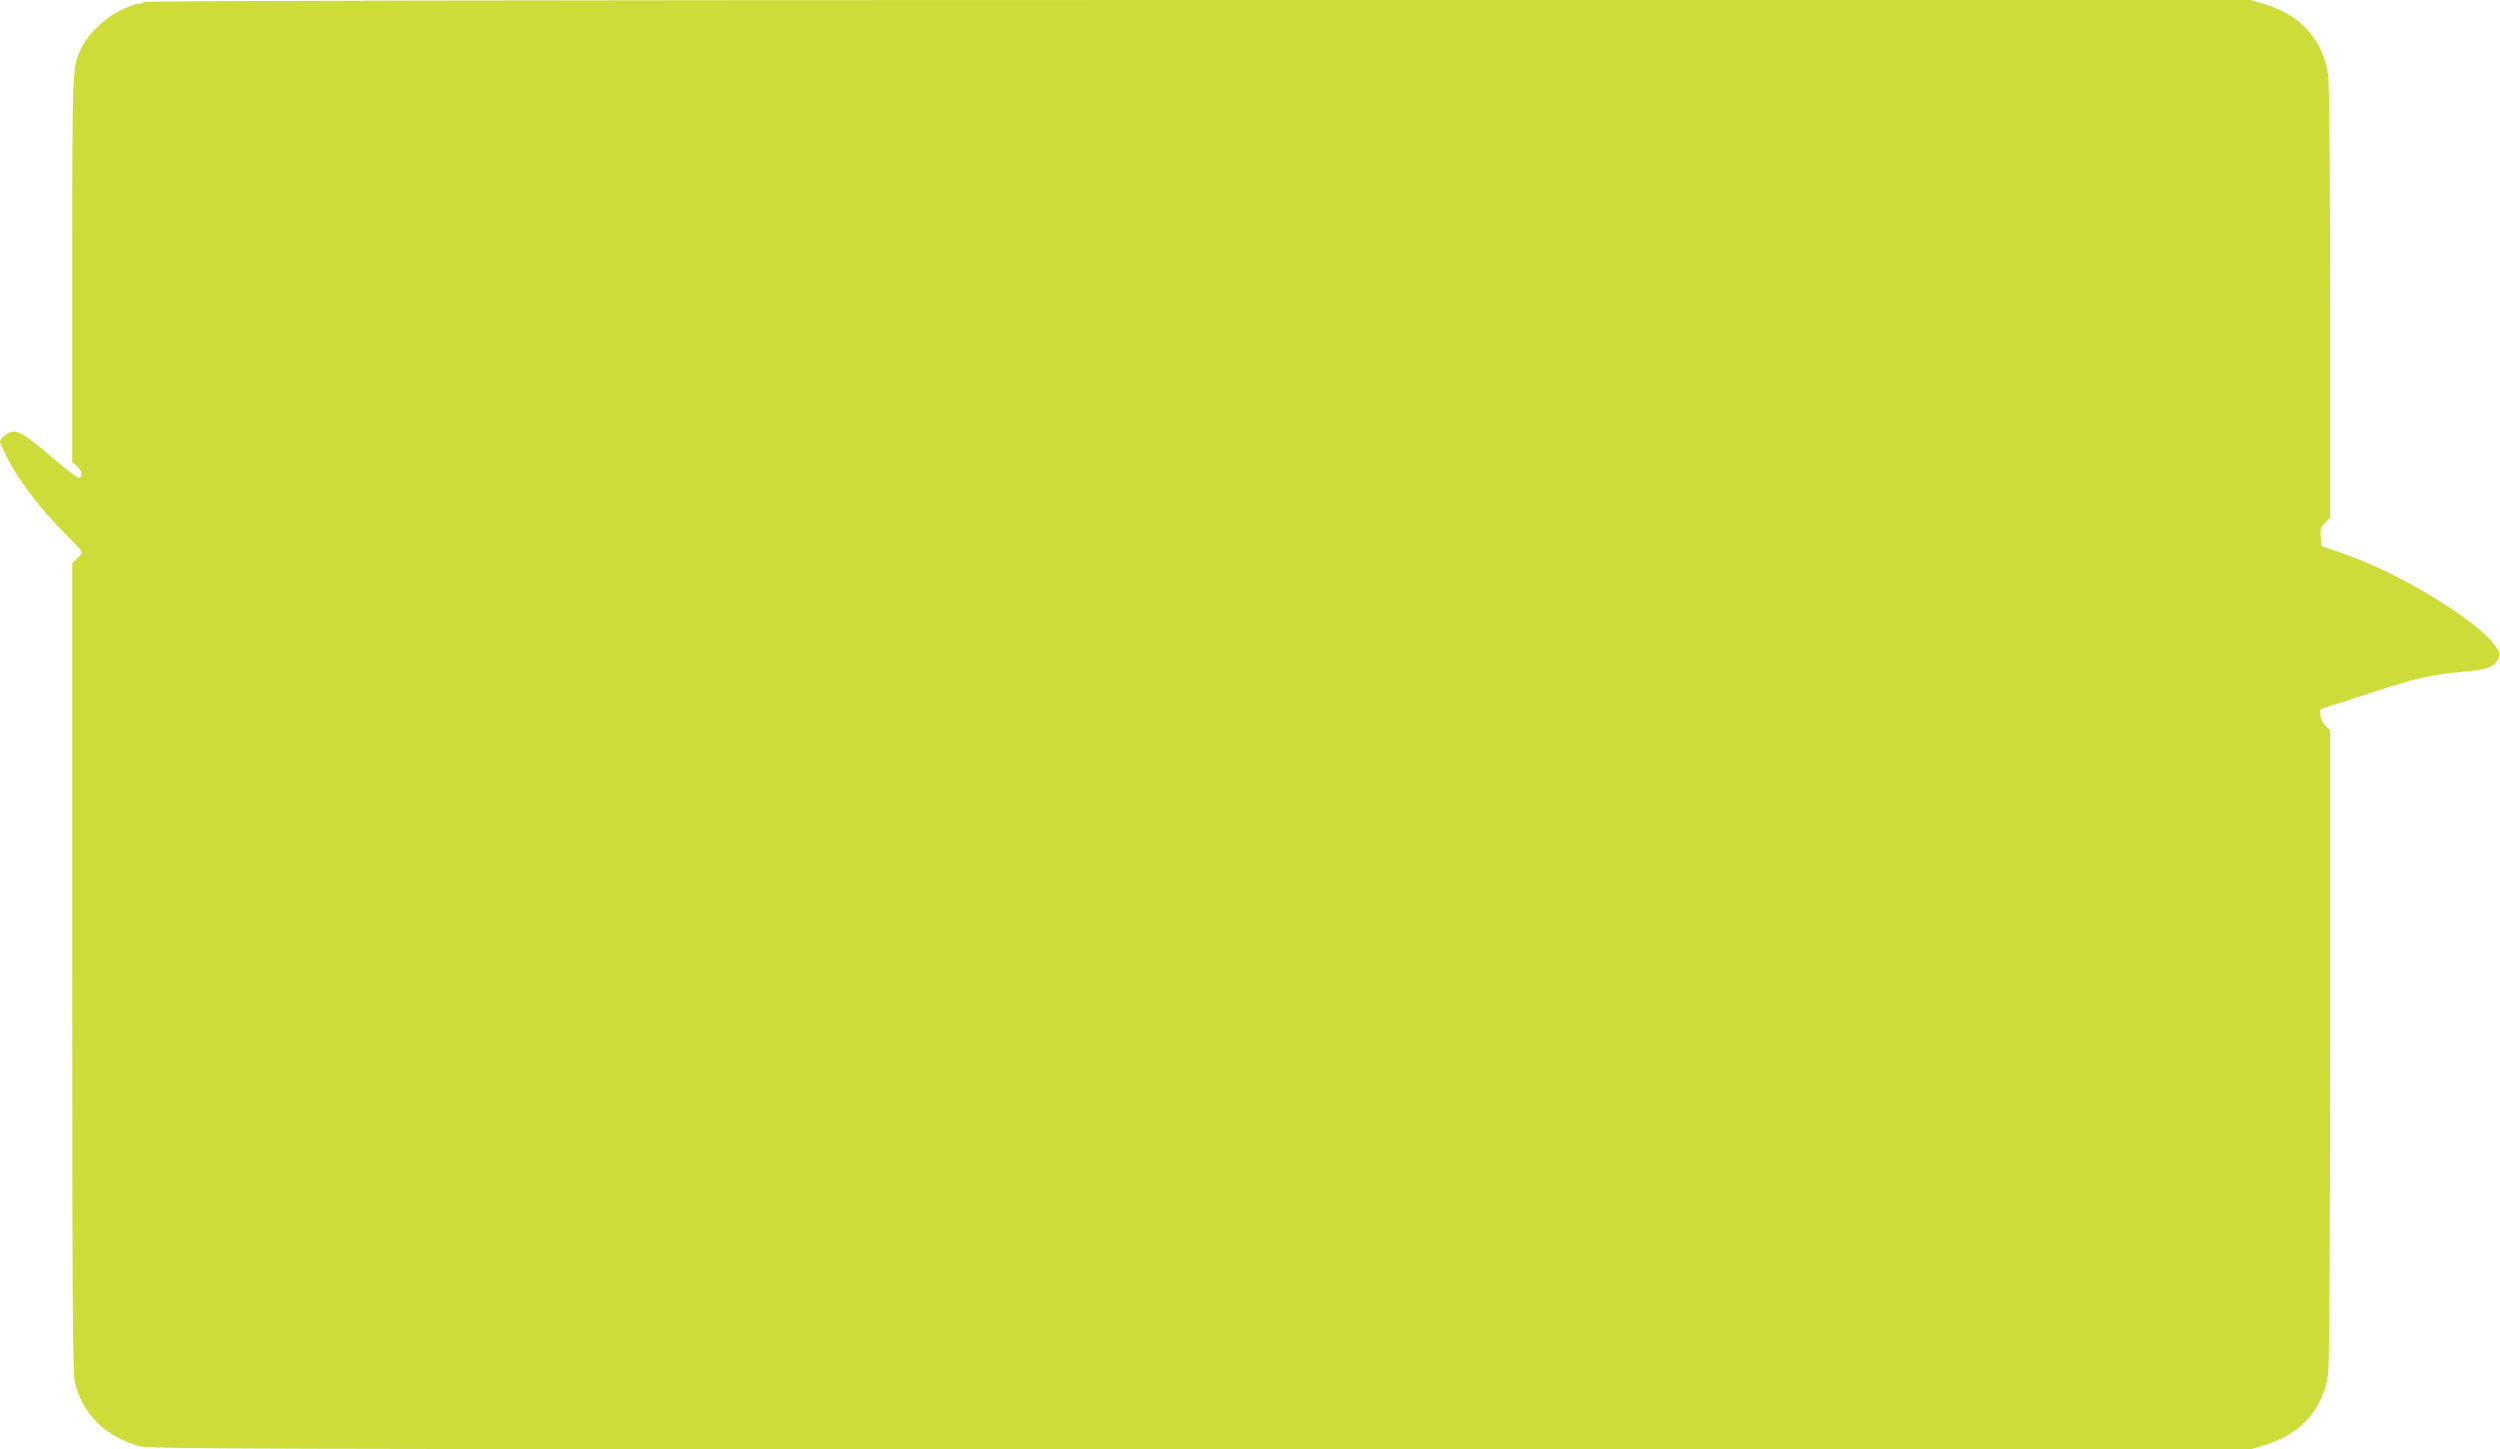
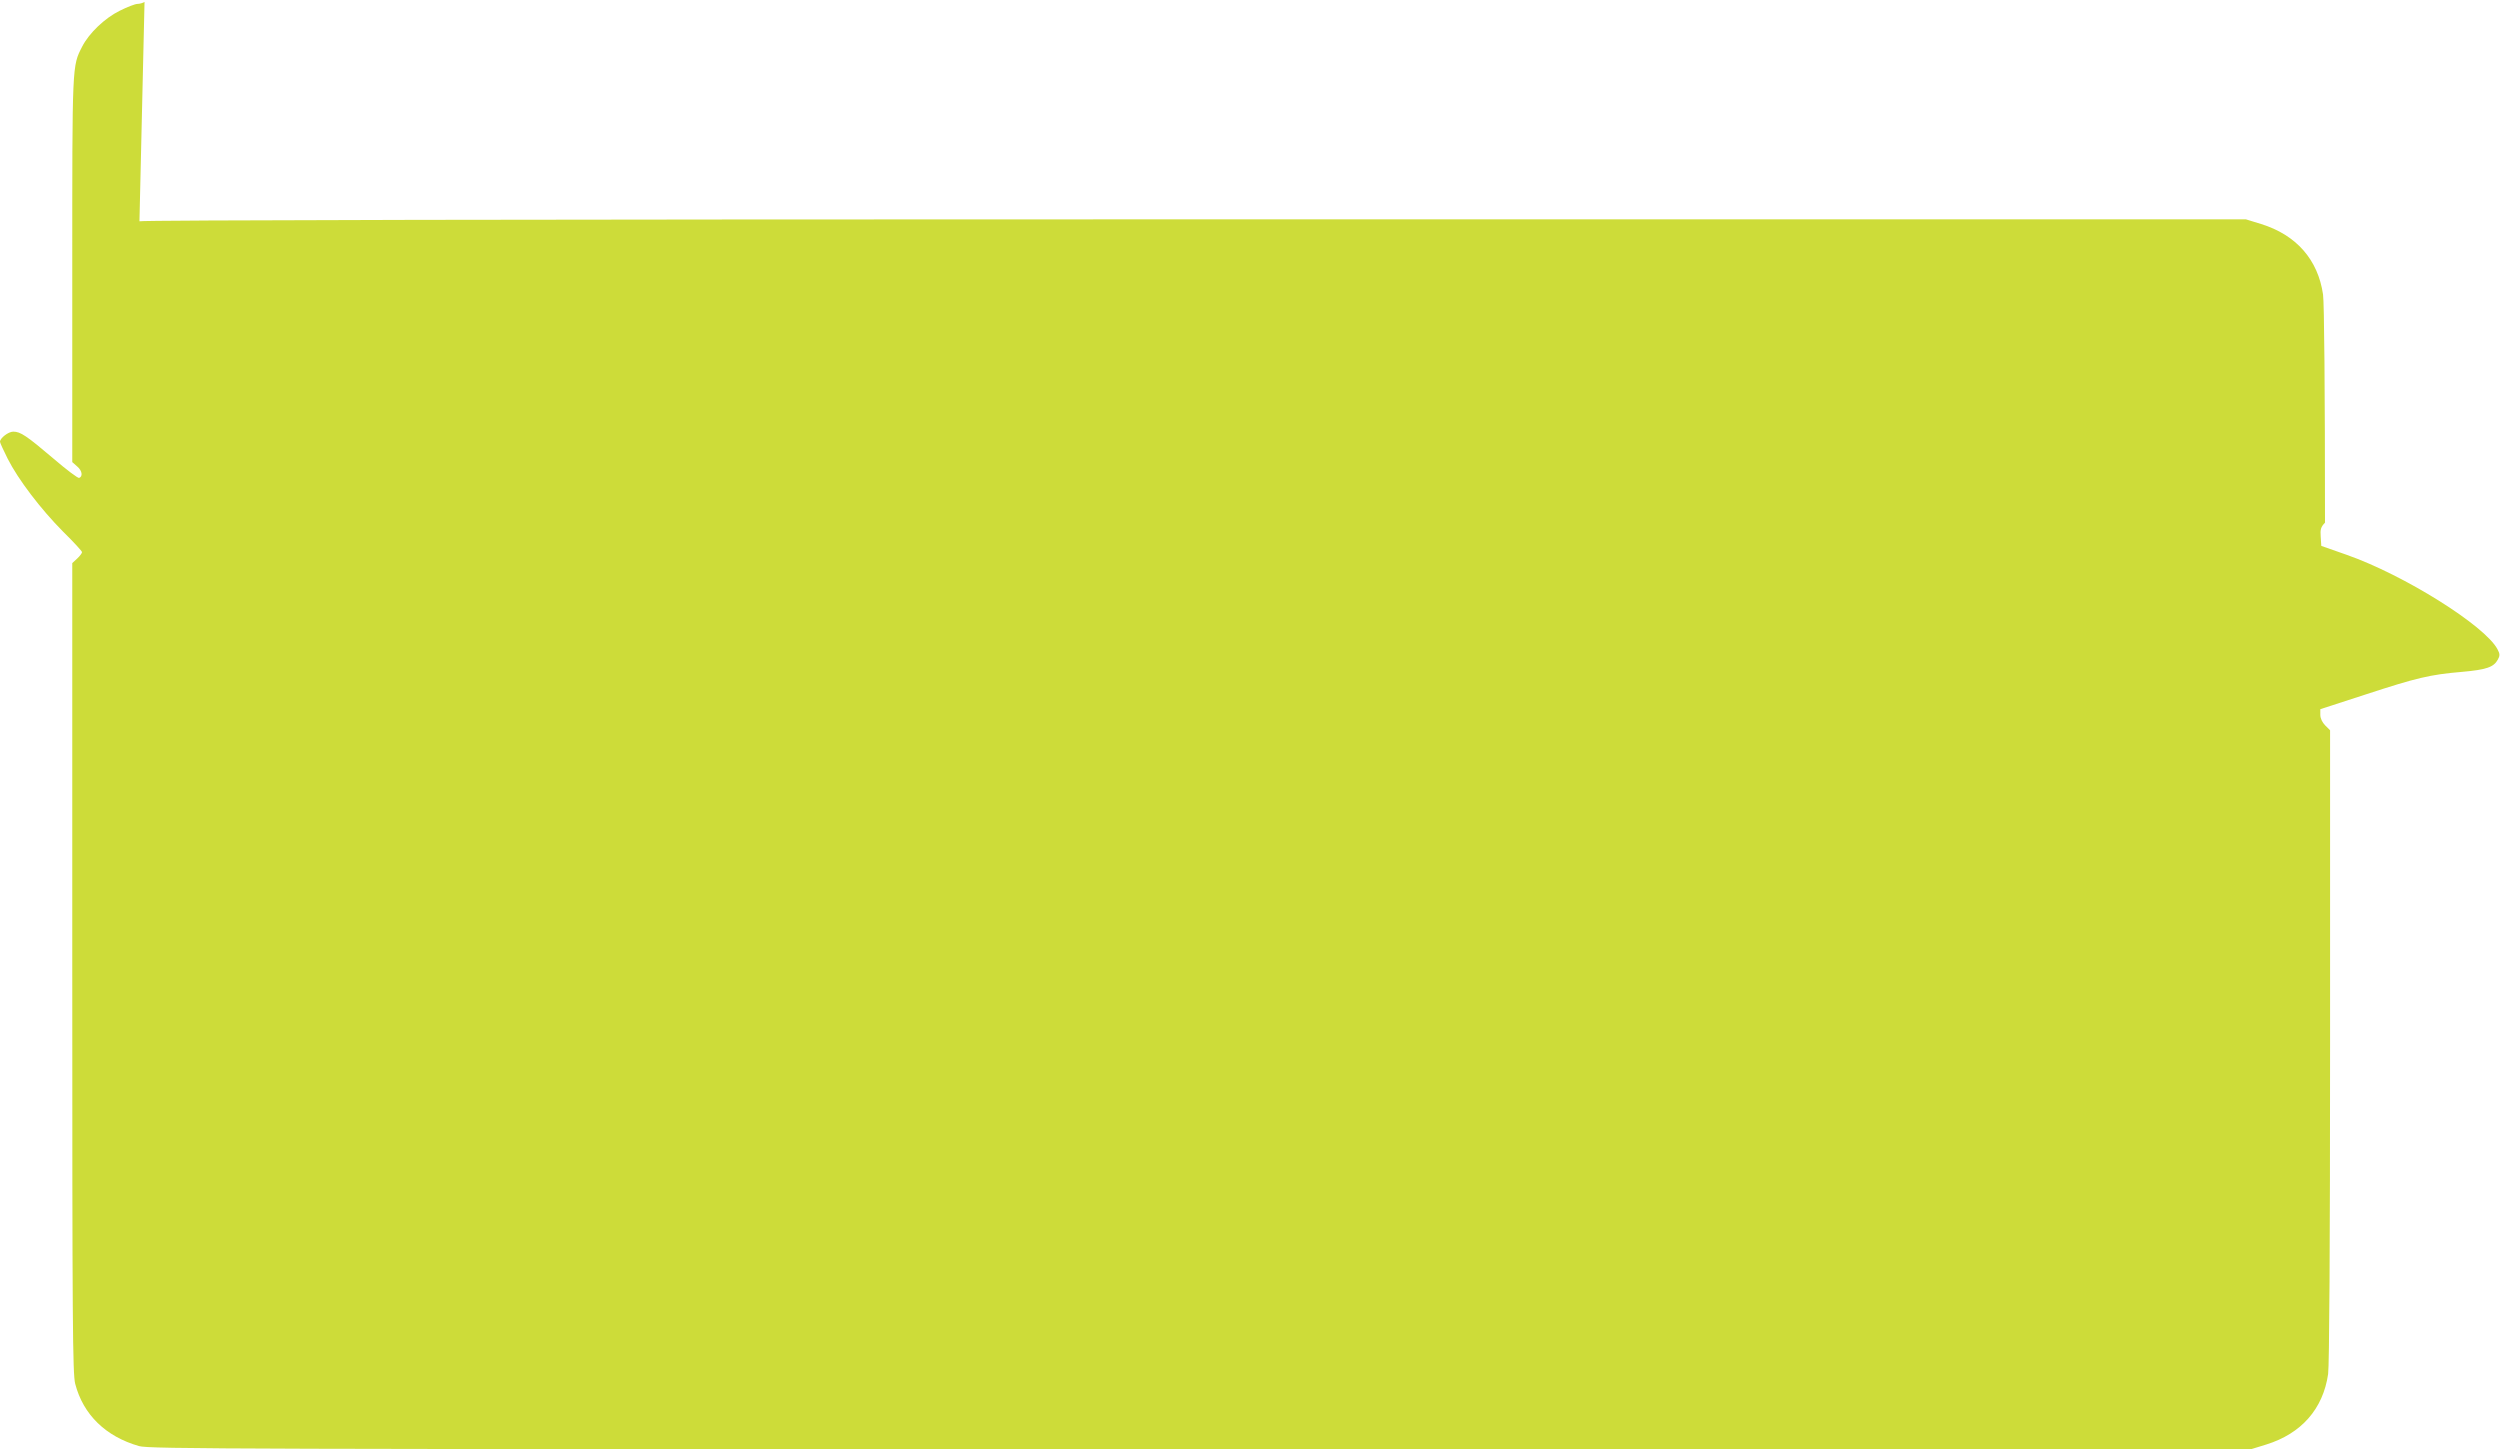
<svg xmlns="http://www.w3.org/2000/svg" version="1.0" width="1280pt" height="742pt" viewBox="0 0 1280 742" preserveAspectRatio="xMidYMid meet">
  <g transform="translate(0,742) scale(0.1,-0.1)" fill="#cddc39" stroke="none">
-     <path d="M740 7410 c-8 -5 -25 -10 -36 -10 -12 0 -53 -16 -91 -35 -77 -38 -157 -115 -192 -183 -52 -102 -51 -82 -51 -1142 l0 -986 26 -23 c25 -21 29 -51 9 -58 -6 -2 -65 42 -130 98 -139 118 -170 139 -207 139 -25 0 -68 -33 -68 -52 0 -5 18 -44 39 -86 54 -107 169 -258 284 -374 54 -53 97 -100 97 -105 0 -5 -11 -20 -25 -33 l-25 -23 0 -2072 c0 -1828 2 -2078 15 -2130 41 -158 156 -270 327 -319 51 -15 496 -16 5435 -16 l5378 0 78 24 c180 56 291 182 317 361 6 45 10 654 10 1683 l0 1613 -25 25 c-15 15 -25 36 -25 54 l0 29 231 75 c263 86 330 102 494 116 125 11 163 24 184 63 11 20 11 29 -2 53 -64 121 -478 380 -771 483 l-131 46 -3 47 c-3 38 1 50 22 72 l26 25 0 1098 c0 683 -4 1124 -10 1168 -26 179 -137 305 -317 361 l-78 24 -5385 0 c-3459 0 -5390 -4 -5400 -10z" />
+     <path d="M740 7410 c-8 -5 -25 -10 -36 -10 -12 0 -53 -16 -91 -35 -77 -38 -157 -115 -192 -183 -52 -102 -51 -82 -51 -1142 l0 -986 26 -23 c25 -21 29 -51 9 -58 -6 -2 -65 42 -130 98 -139 118 -170 139 -207 139 -25 0 -68 -33 -68 -52 0 -5 18 -44 39 -86 54 -107 169 -258 284 -374 54 -53 97 -100 97 -105 0 -5 -11 -20 -25 -33 l-25 -23 0 -2072 c0 -1828 2 -2078 15 -2130 41 -158 156 -270 327 -319 51 -15 496 -16 5435 -16 l5378 0 78 24 c180 56 291 182 317 361 6 45 10 654 10 1683 l0 1613 -25 25 c-15 15 -25 36 -25 54 l0 29 231 75 c263 86 330 102 494 116 125 11 163 24 184 63 11 20 11 29 -2 53 -64 121 -478 380 -771 483 l-131 46 -3 47 c-3 38 1 50 22 72 c0 683 -4 1124 -10 1168 -26 179 -137 305 -317 361 l-78 24 -5385 0 c-3459 0 -5390 -4 -5400 -10z" />
  </g>
</svg>